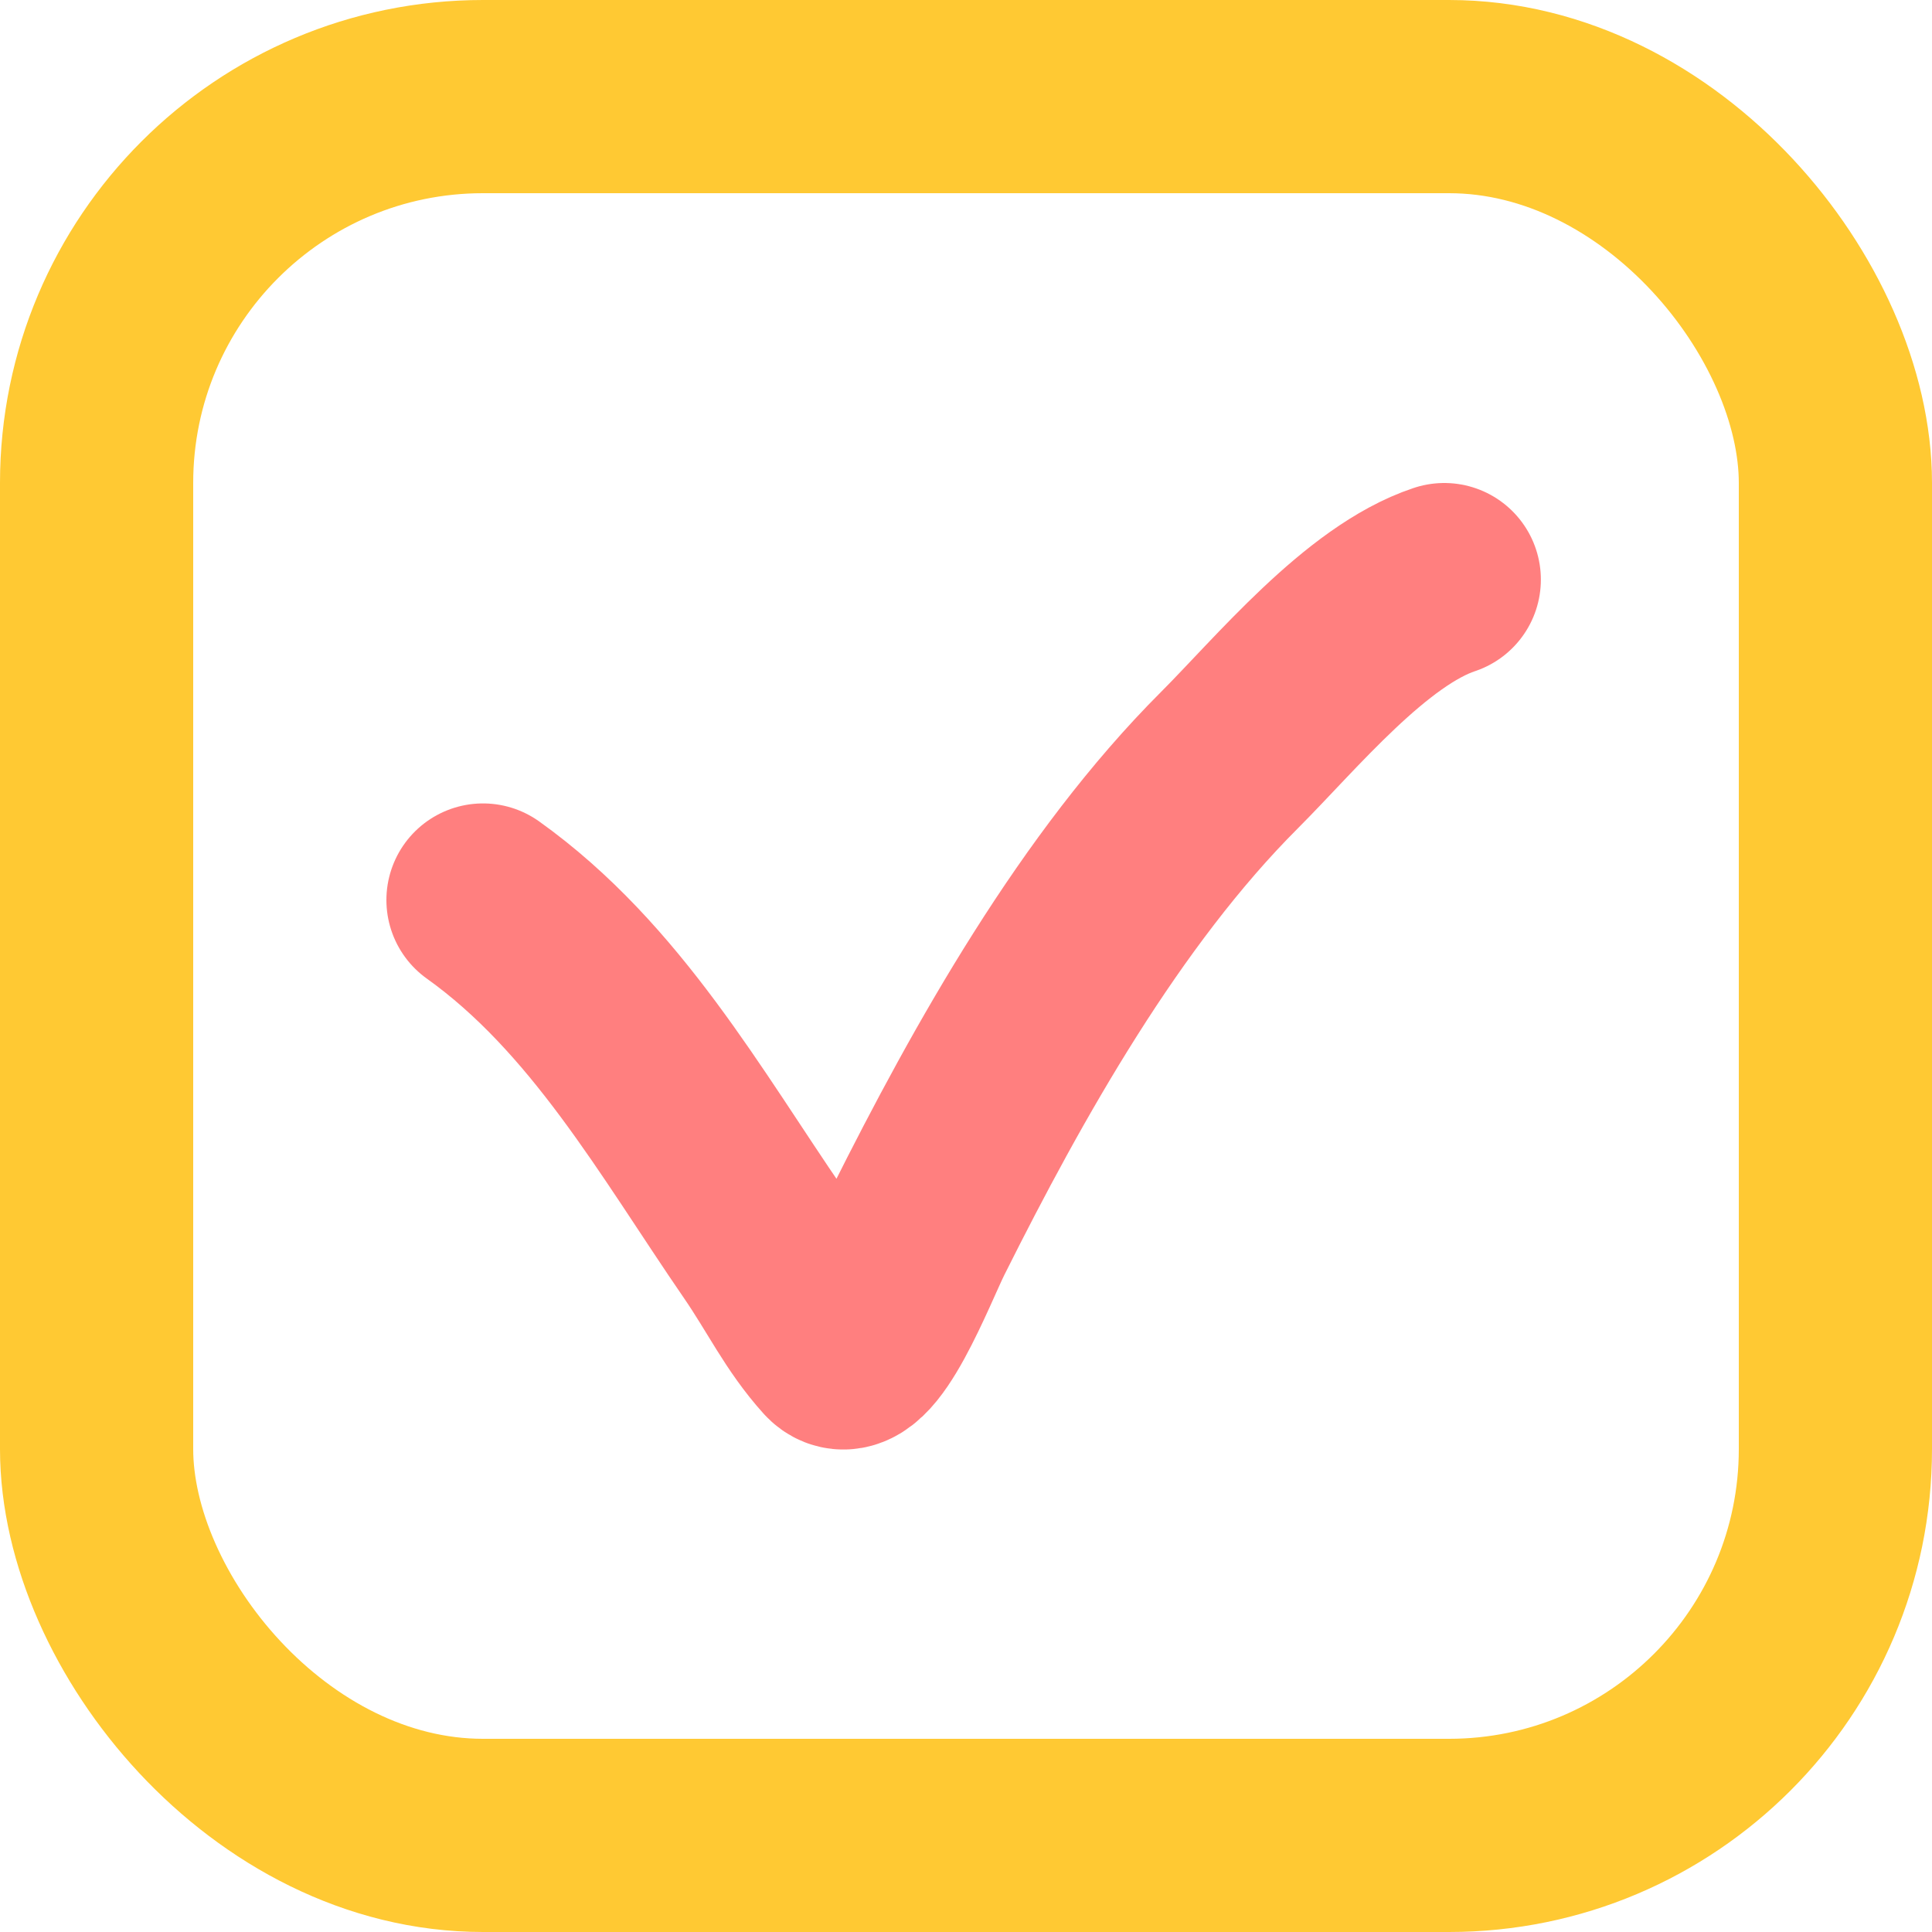
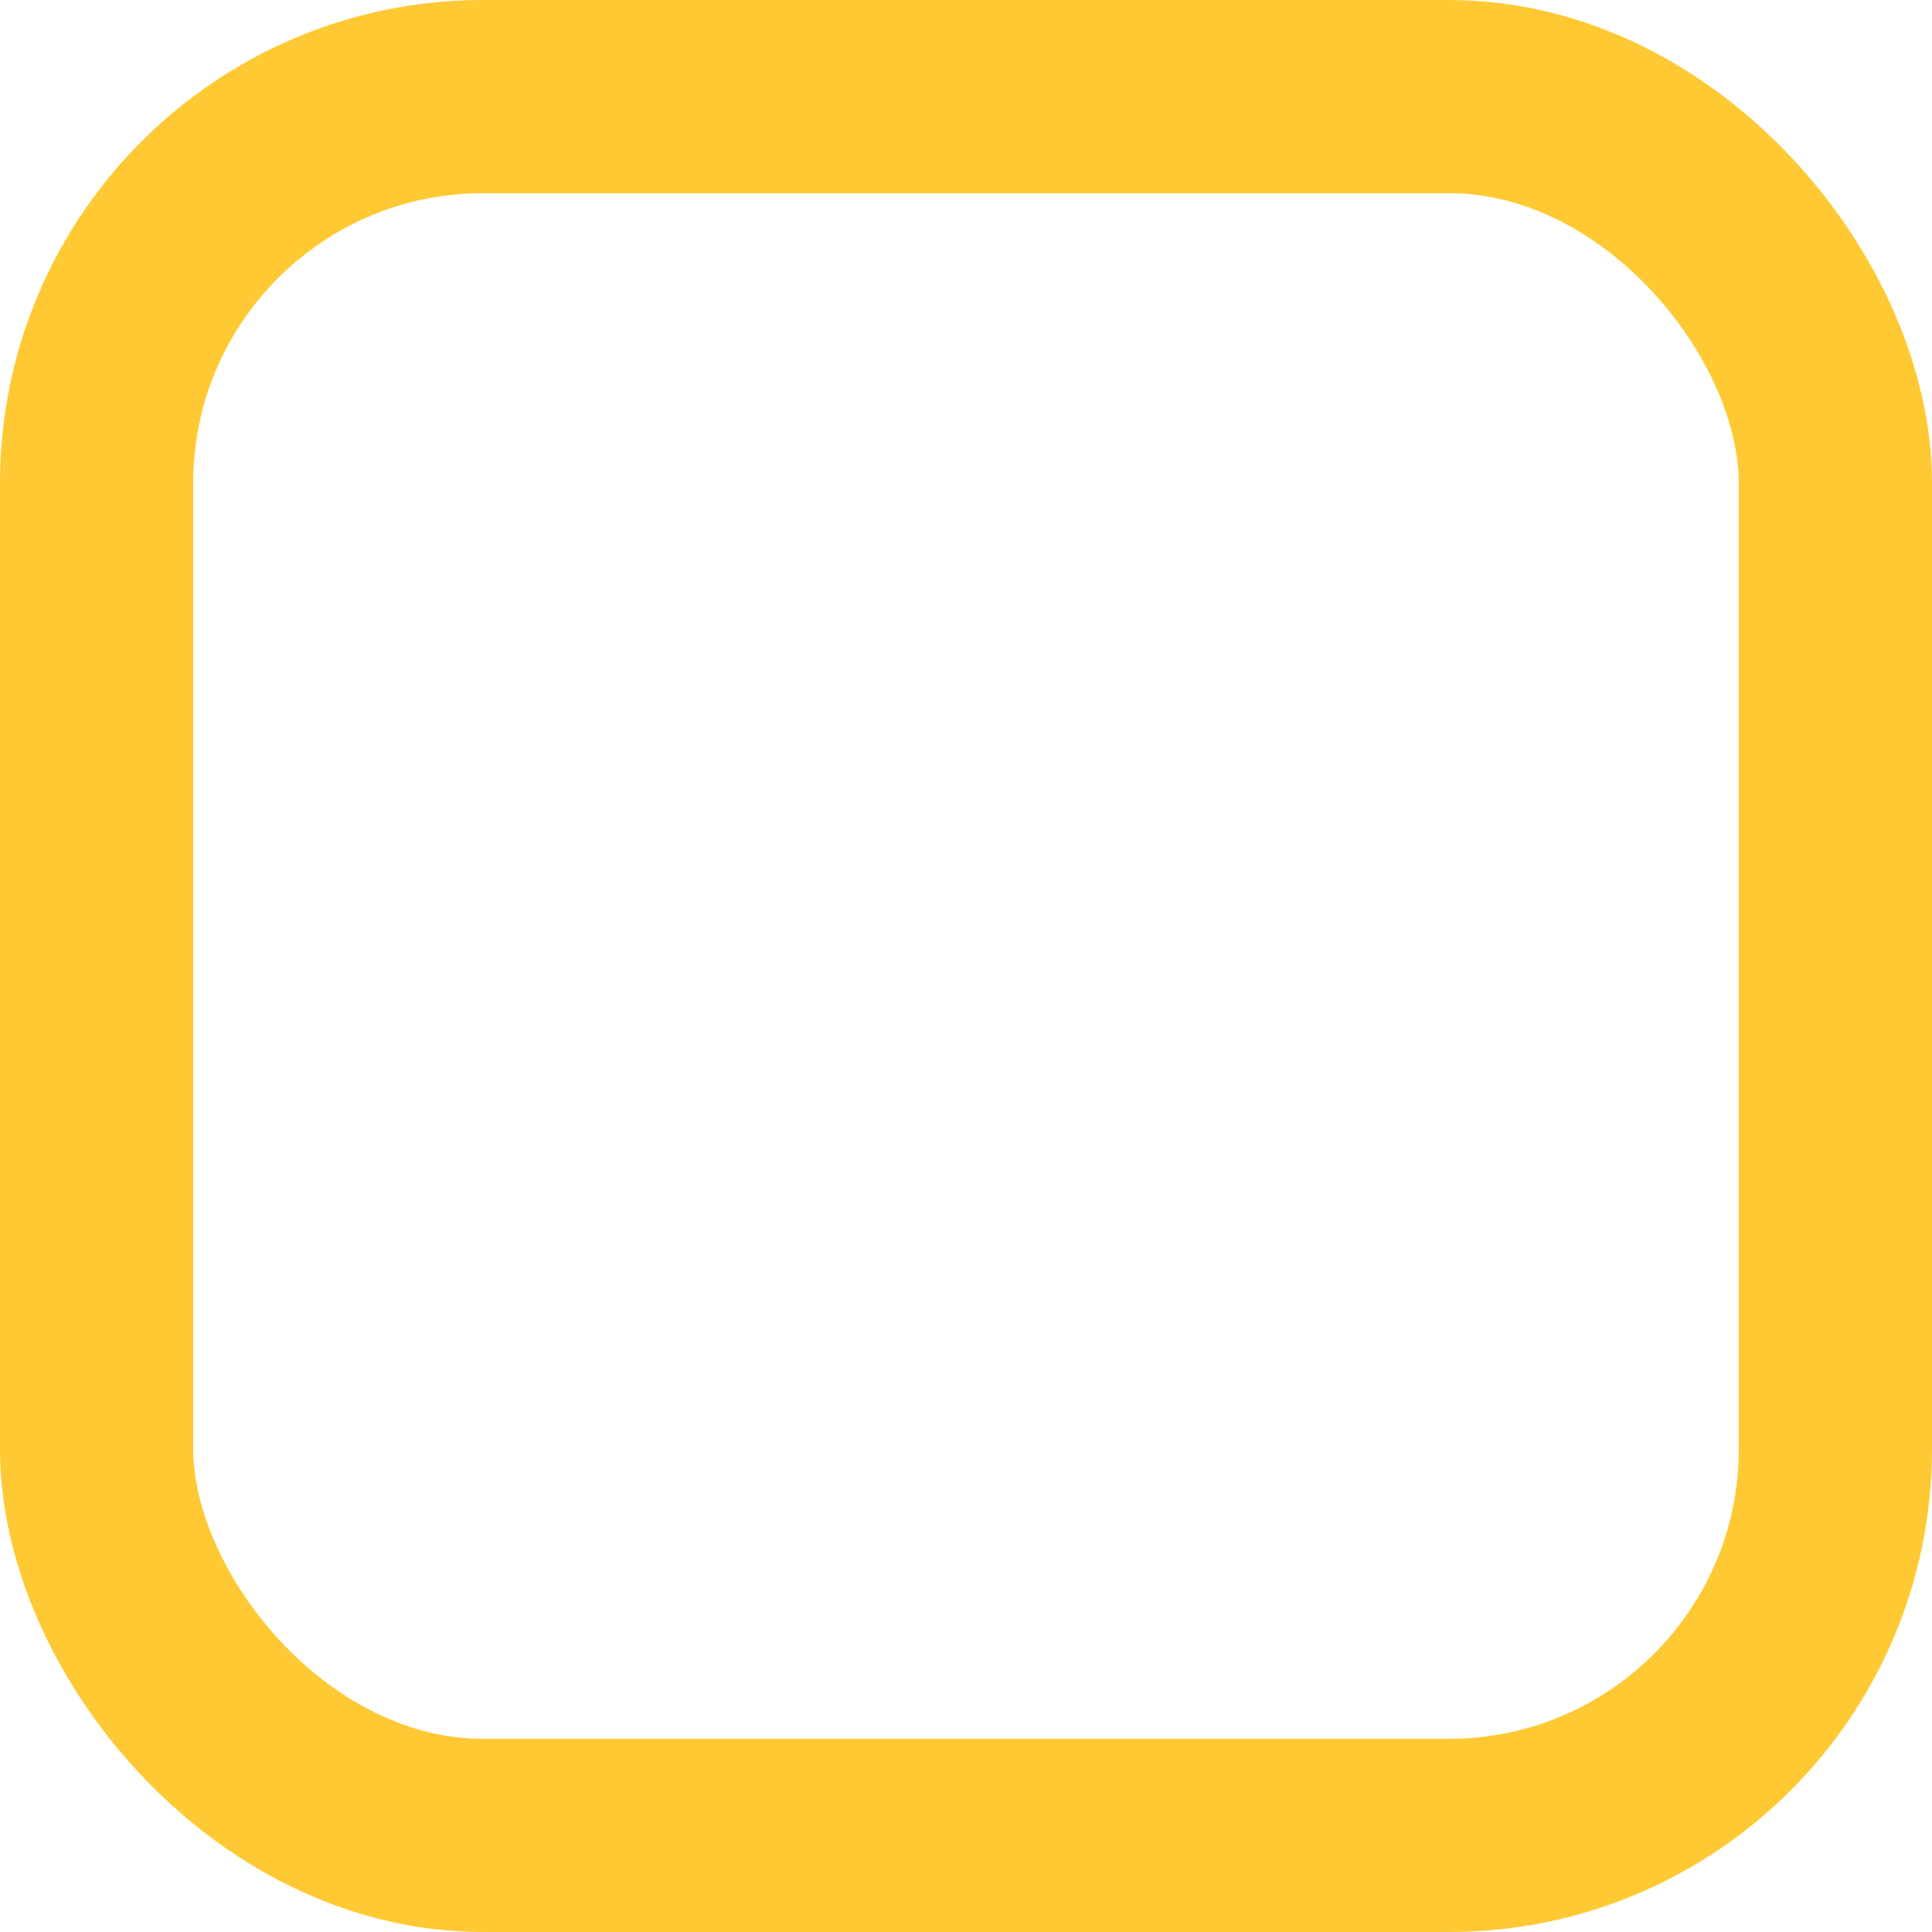
<svg xmlns="http://www.w3.org/2000/svg" width="20" height="20" viewBox="0 0 20 20" fill="none">
  <rect x="1" y="1" width="18" height="18" rx="4" stroke="#FFC933" stroke-width="2" stroke-linejoin="round" />
-   <path d="M5 9.317C6.271 10.225 7.048 11.625 7.909 12.878C8.177 13.268 8.348 13.633 8.646 13.963C8.895 14.24 9.338 13.081 9.502 12.752C10.337 11.082 11.393 9.202 12.727 7.869C13.314 7.281 14.143 6.269 14.951 6" stroke="#FF7F7F" stroke-width="2" stroke-linecap="round" />
</svg>